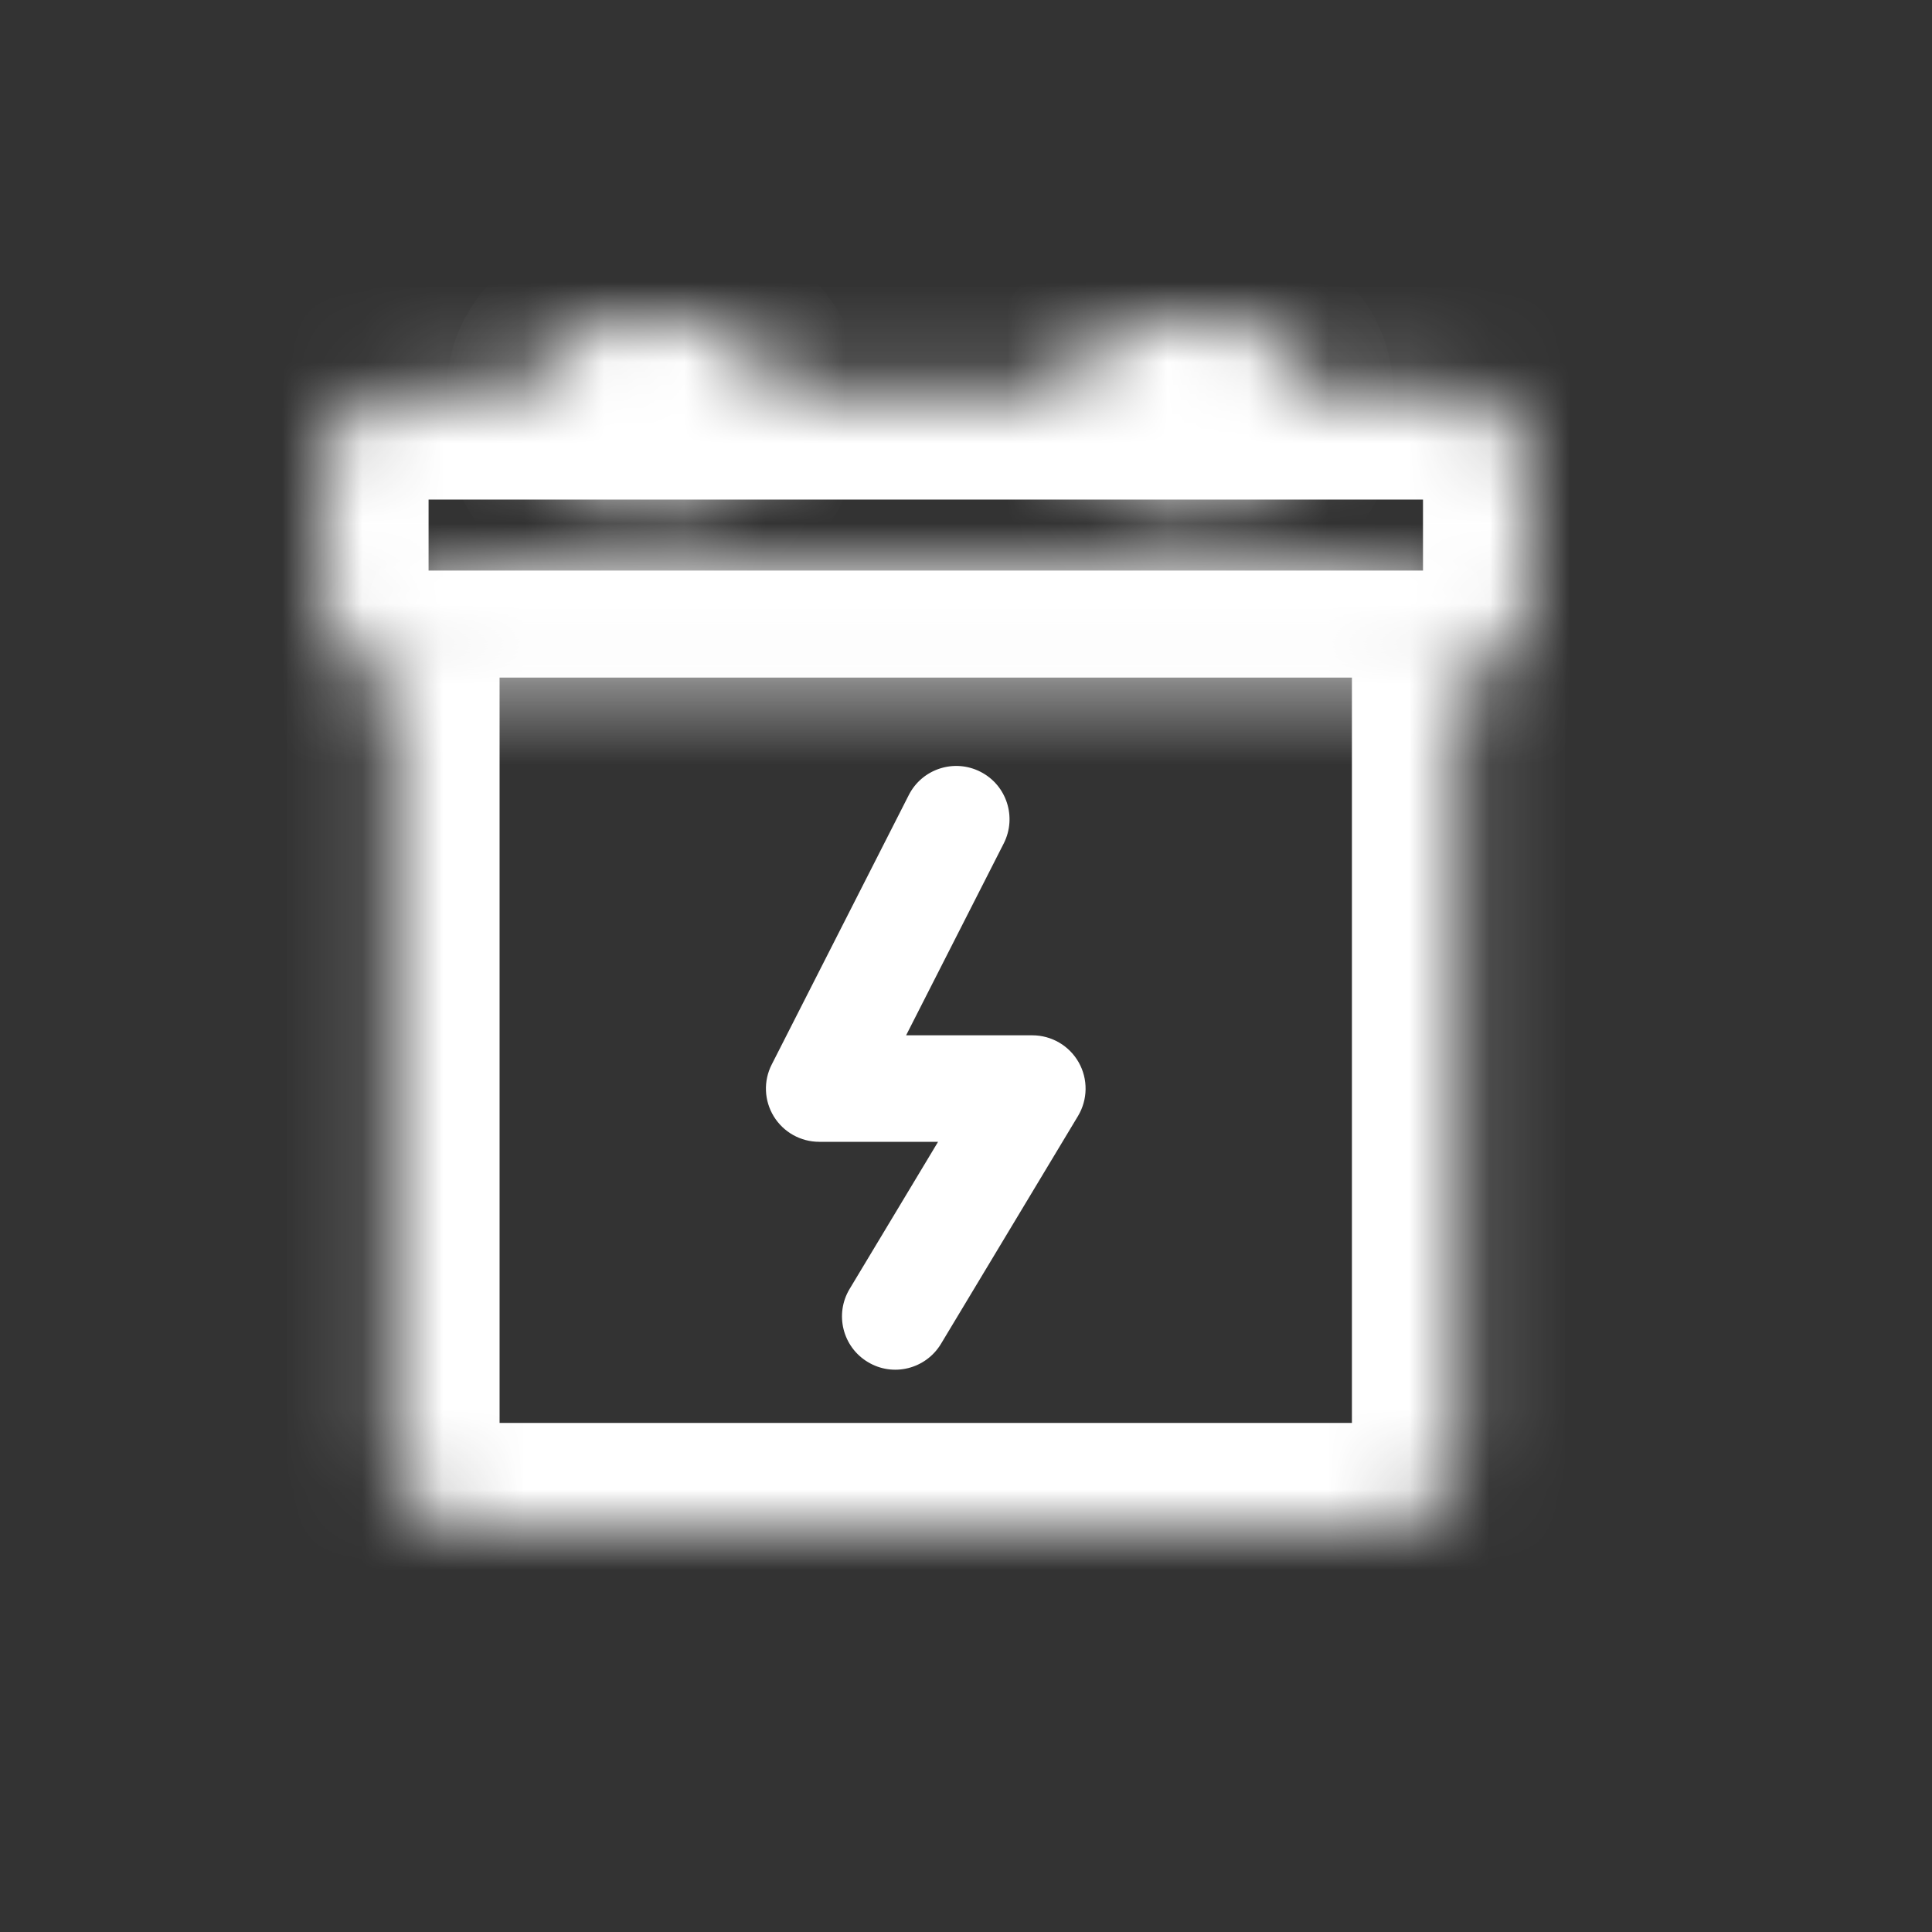
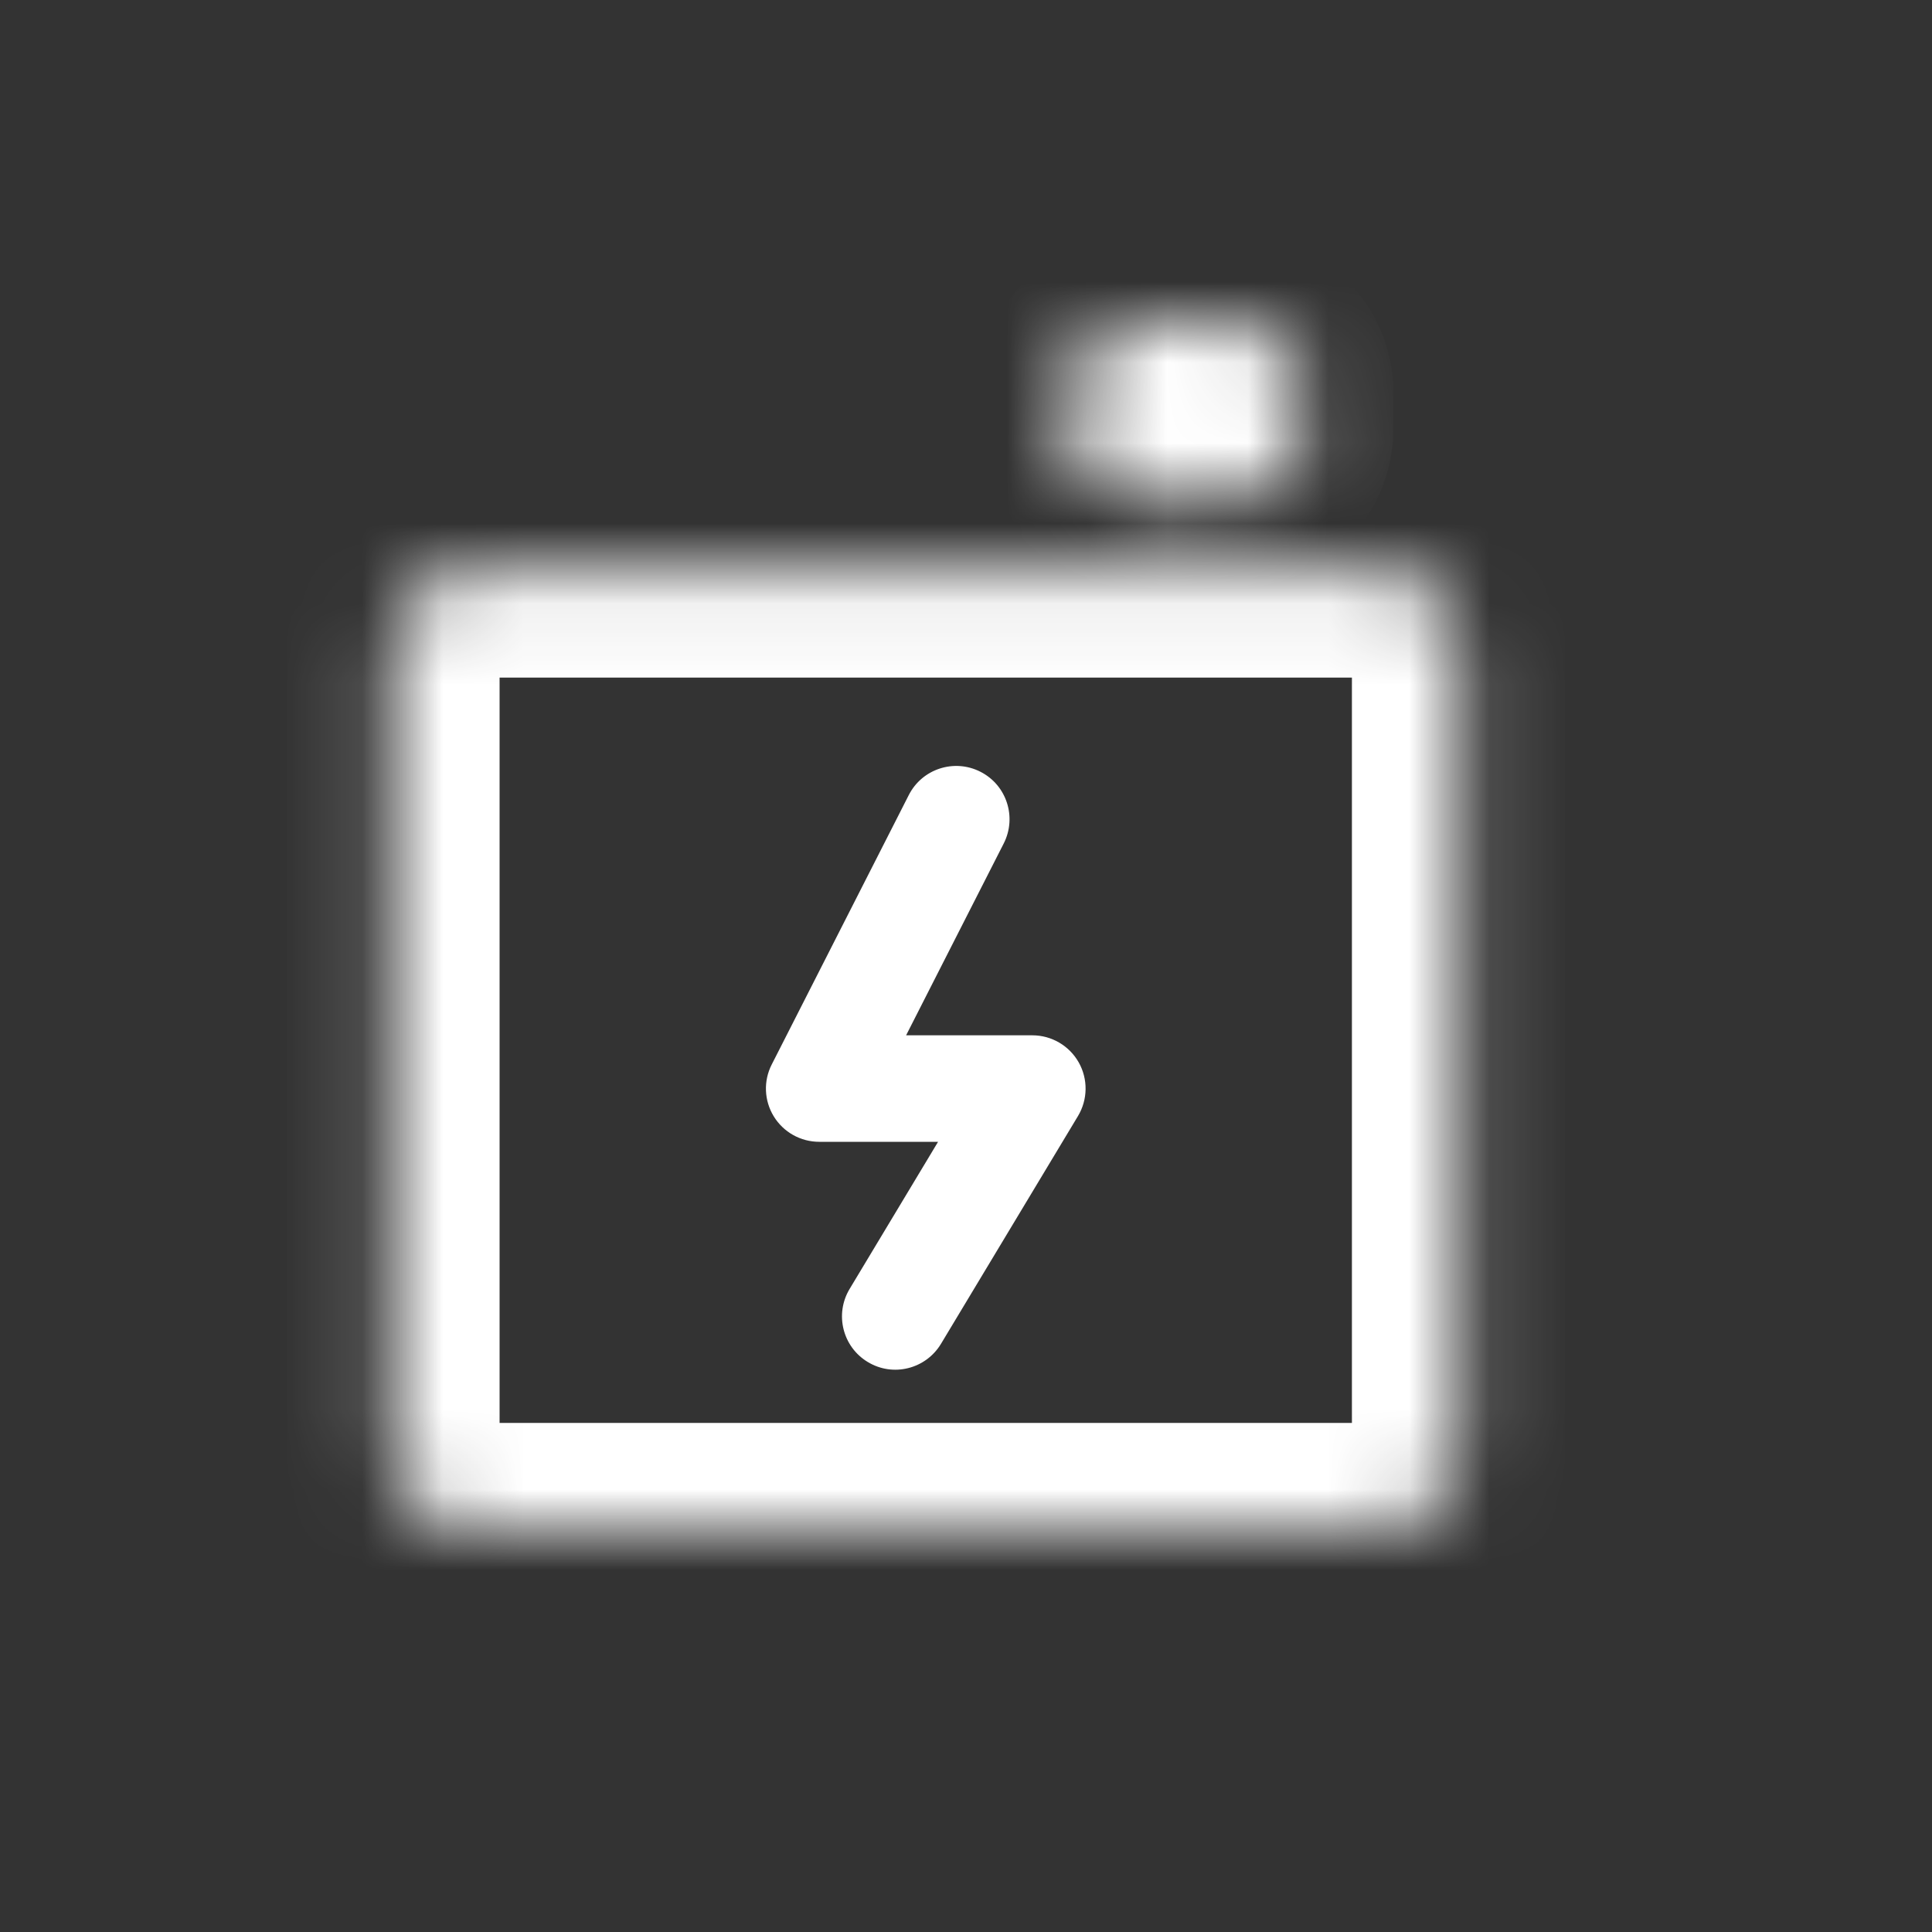
<svg xmlns="http://www.w3.org/2000/svg" width="24" height="24" viewBox="0 0 24 24" fill="none">
  <rect x="0" y="0" width="24" height="24" fill="#333333" stroke="none" />
  <path fill-rule="evenodd" clip-rule="evenodd" d="M12.179 9.587C12.505 9.752 12.634 10.151 12.469 10.477L11.256 12.861H12.824C13.062 12.861 13.282 12.989 13.4 13.197C13.517 13.404 13.514 13.659 13.391 13.864L11.689 16.694C11.5 17.007 11.094 17.109 10.781 16.92C10.467 16.732 10.366 16.325 10.554 16.012L11.653 14.184H10.177C9.946 14.184 9.733 14.065 9.612 13.868C9.492 13.672 9.482 13.428 9.587 13.223L11.289 9.877C11.454 9.551 11.853 9.421 12.179 9.587Z" fill="white" />
  <mask id="mask0_4046_27698" style="mask-type:luminance" maskUnits="userSpaceOnUse" x="4" y="4" width="16" height="5">
    <path d="M18.118 4.882H4.882C4.395 4.882 4 5.277 4 5.764V7.529C4 8.016 4.395 8.411 4.882 8.411H18.118C18.605 8.411 19 8.016 19 7.529V5.764C19 5.277 18.605 4.882 18.118 4.882Z" fill="white" />
  </mask>
  <g mask="url(#mask0_4046_27698)">
-     <path fill-rule="evenodd" clip-rule="evenodd" d="M5.324 6.206V7.088H17.677V6.206H5.324ZM2.676 5.765C2.676 4.546 3.664 3.559 4.882 3.559H18.118C19.336 3.559 20.324 4.546 20.324 5.765V7.529C20.324 8.748 19.336 9.735 18.118 9.735H4.882C3.664 9.735 2.676 8.748 2.676 7.529V5.765Z" fill="white" />
-   </g>
+     </g>
  <mask id="mask1_4046_27698" style="mask-type:luminance" maskUnits="userSpaceOnUse" x="4" y="7" width="15" height="12">
    <path d="M5.765 7.094H17.235C17.723 7.094 18.118 7.504 18.118 8.01V18.084C18.118 18.59 17.723 19 17.235 19H5.765C5.278 19 4.882 18.59 4.882 18.084V8.01C4.882 7.504 5.278 7.094 5.765 7.094Z" fill="white" />
  </mask>
  <g mask="url(#mask1_4046_27698)">
    <path fill-rule="evenodd" clip-rule="evenodd" d="M6.206 8.417V17.676H16.794V8.417H6.206ZM3.559 8.009C3.559 6.819 4.501 5.77 5.765 5.77H17.235C18.5 5.77 19.442 6.819 19.442 8.009V18.084C19.442 19.273 18.5 20.323 17.235 20.323H5.765C4.501 20.323 3.559 19.273 3.559 18.084V8.009Z" fill="white" />
  </g>
  <mask id="mask2_4046_27698" style="mask-type:luminance" maskUnits="userSpaceOnUse" x="6" y="4" width="4" height="3">
    <path d="M8.706 4H7.53C7.042 4 6.647 4.395 6.647 4.882V5.324C6.647 5.811 7.042 6.206 7.53 6.206H8.706C9.193 6.206 9.588 5.811 9.588 5.324V4.882C9.588 4.395 9.193 4 8.706 4Z" fill="white" />
  </mask>
  <g mask="url(#mask2_4046_27698)">
-     <path fill-rule="evenodd" clip-rule="evenodd" d="M5.544 4.883C5.544 3.786 6.433 2.897 7.53 2.897H8.706C9.802 2.897 10.691 3.786 10.691 4.883V5.324C10.691 6.42 9.802 7.309 8.706 7.309H7.53C6.433 7.309 5.544 6.42 5.544 5.324V4.883Z" fill="white" />
-   </g>
+     </g>
  <mask id="mask3_4046_27698" style="mask-type:luminance" maskUnits="userSpaceOnUse" x="13" y="4" width="4" height="3">
    <path d="M15.323 4H14.147C13.66 4 13.265 4.395 13.265 4.882V5.324C13.265 5.811 13.66 6.206 14.147 6.206H15.323C15.811 6.206 16.206 5.811 16.206 5.324V4.882C16.206 4.395 15.811 4 15.323 4Z" fill="white" />
  </mask>
  <g mask="url(#mask3_4046_27698)">
    <path fill-rule="evenodd" clip-rule="evenodd" d="M12.162 4.883C12.162 3.786 13.051 2.897 14.147 2.897H15.323C16.42 2.897 17.309 3.786 17.309 4.883V5.324C17.309 6.42 16.42 7.309 15.323 7.309H14.147C13.051 7.309 12.162 6.42 12.162 5.324V4.883Z" fill="white" />
  </g>
</svg>